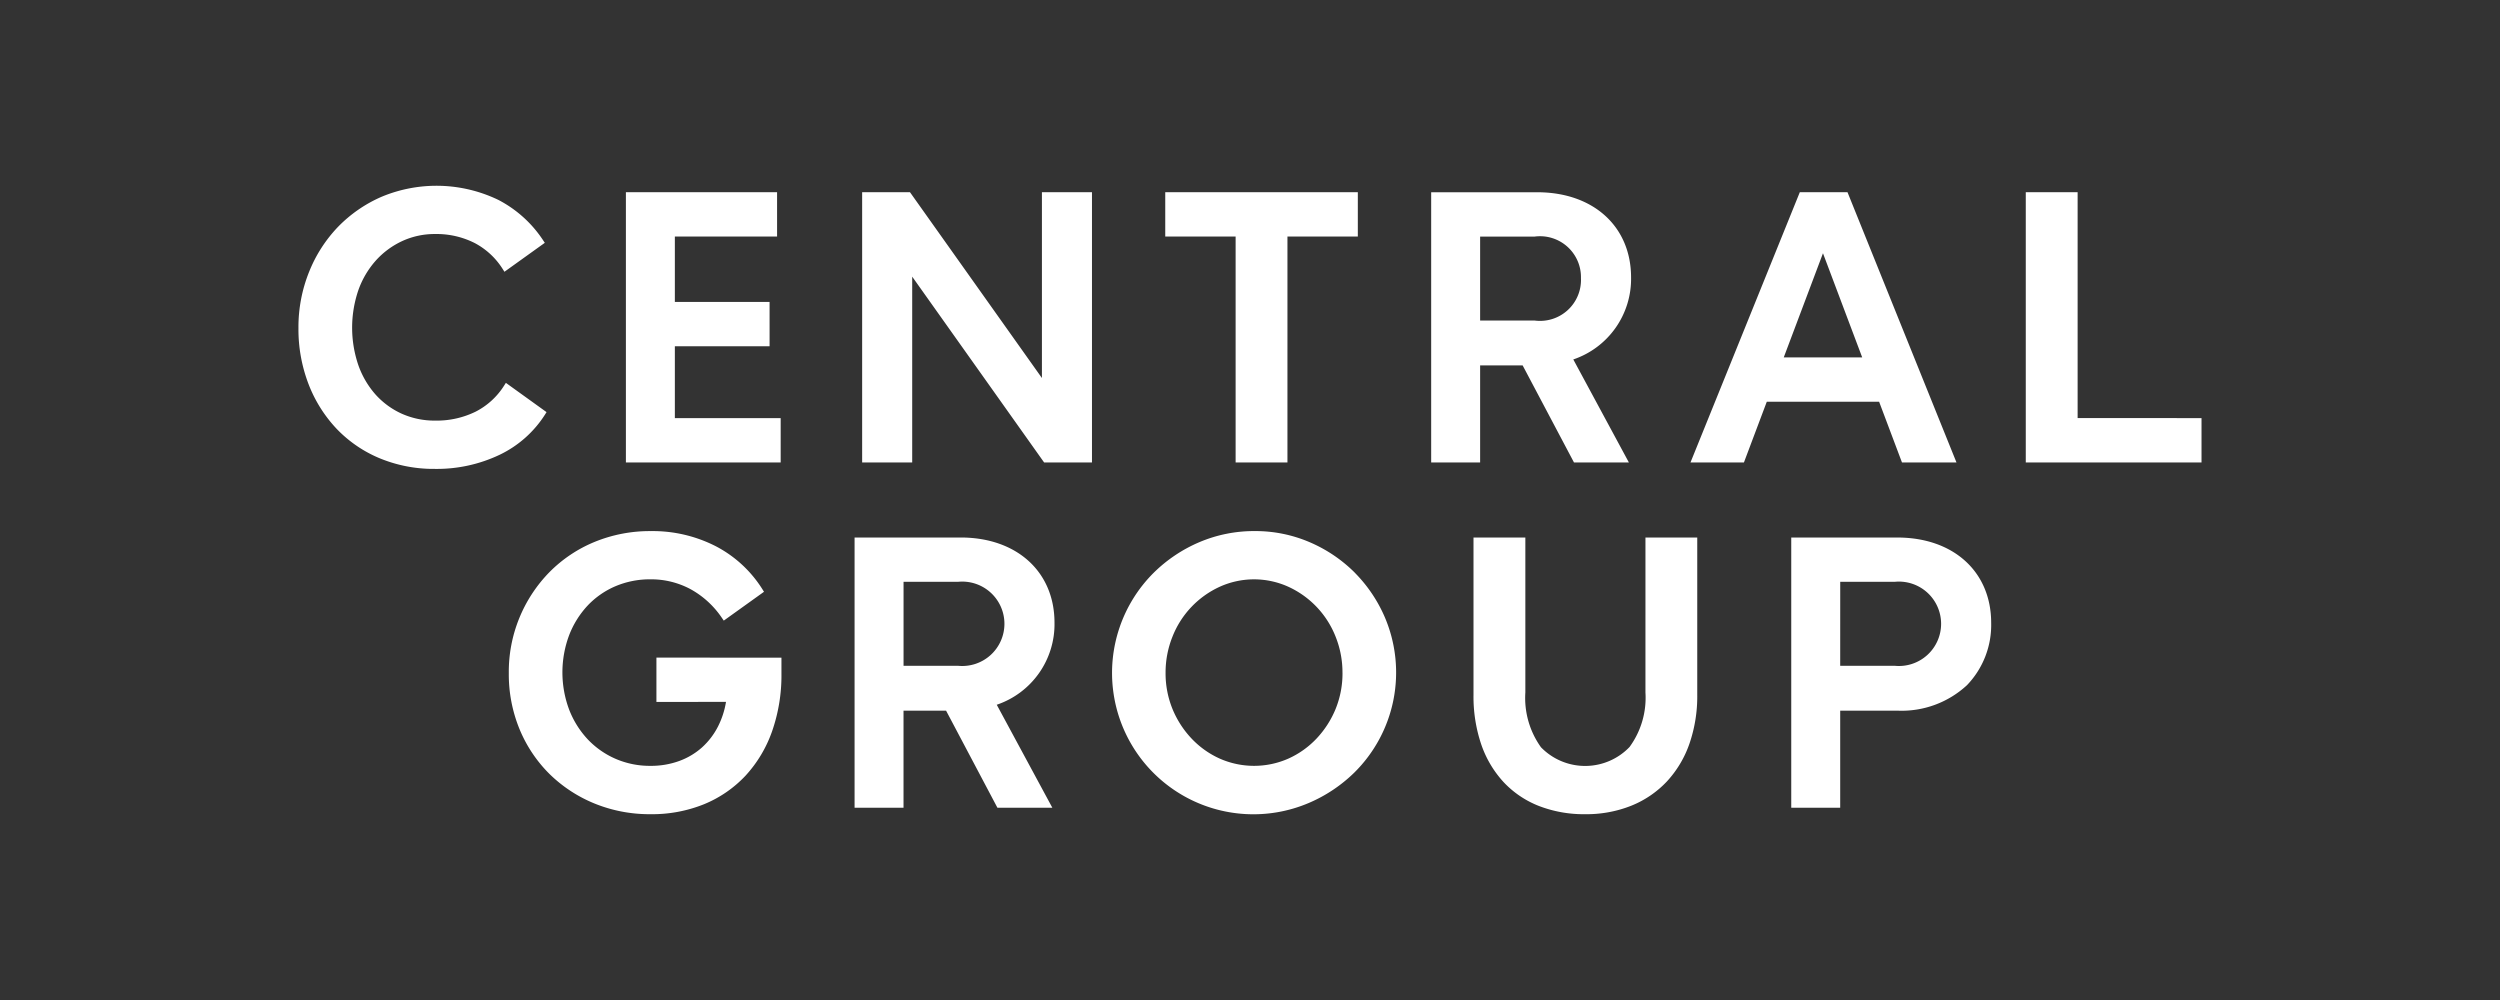
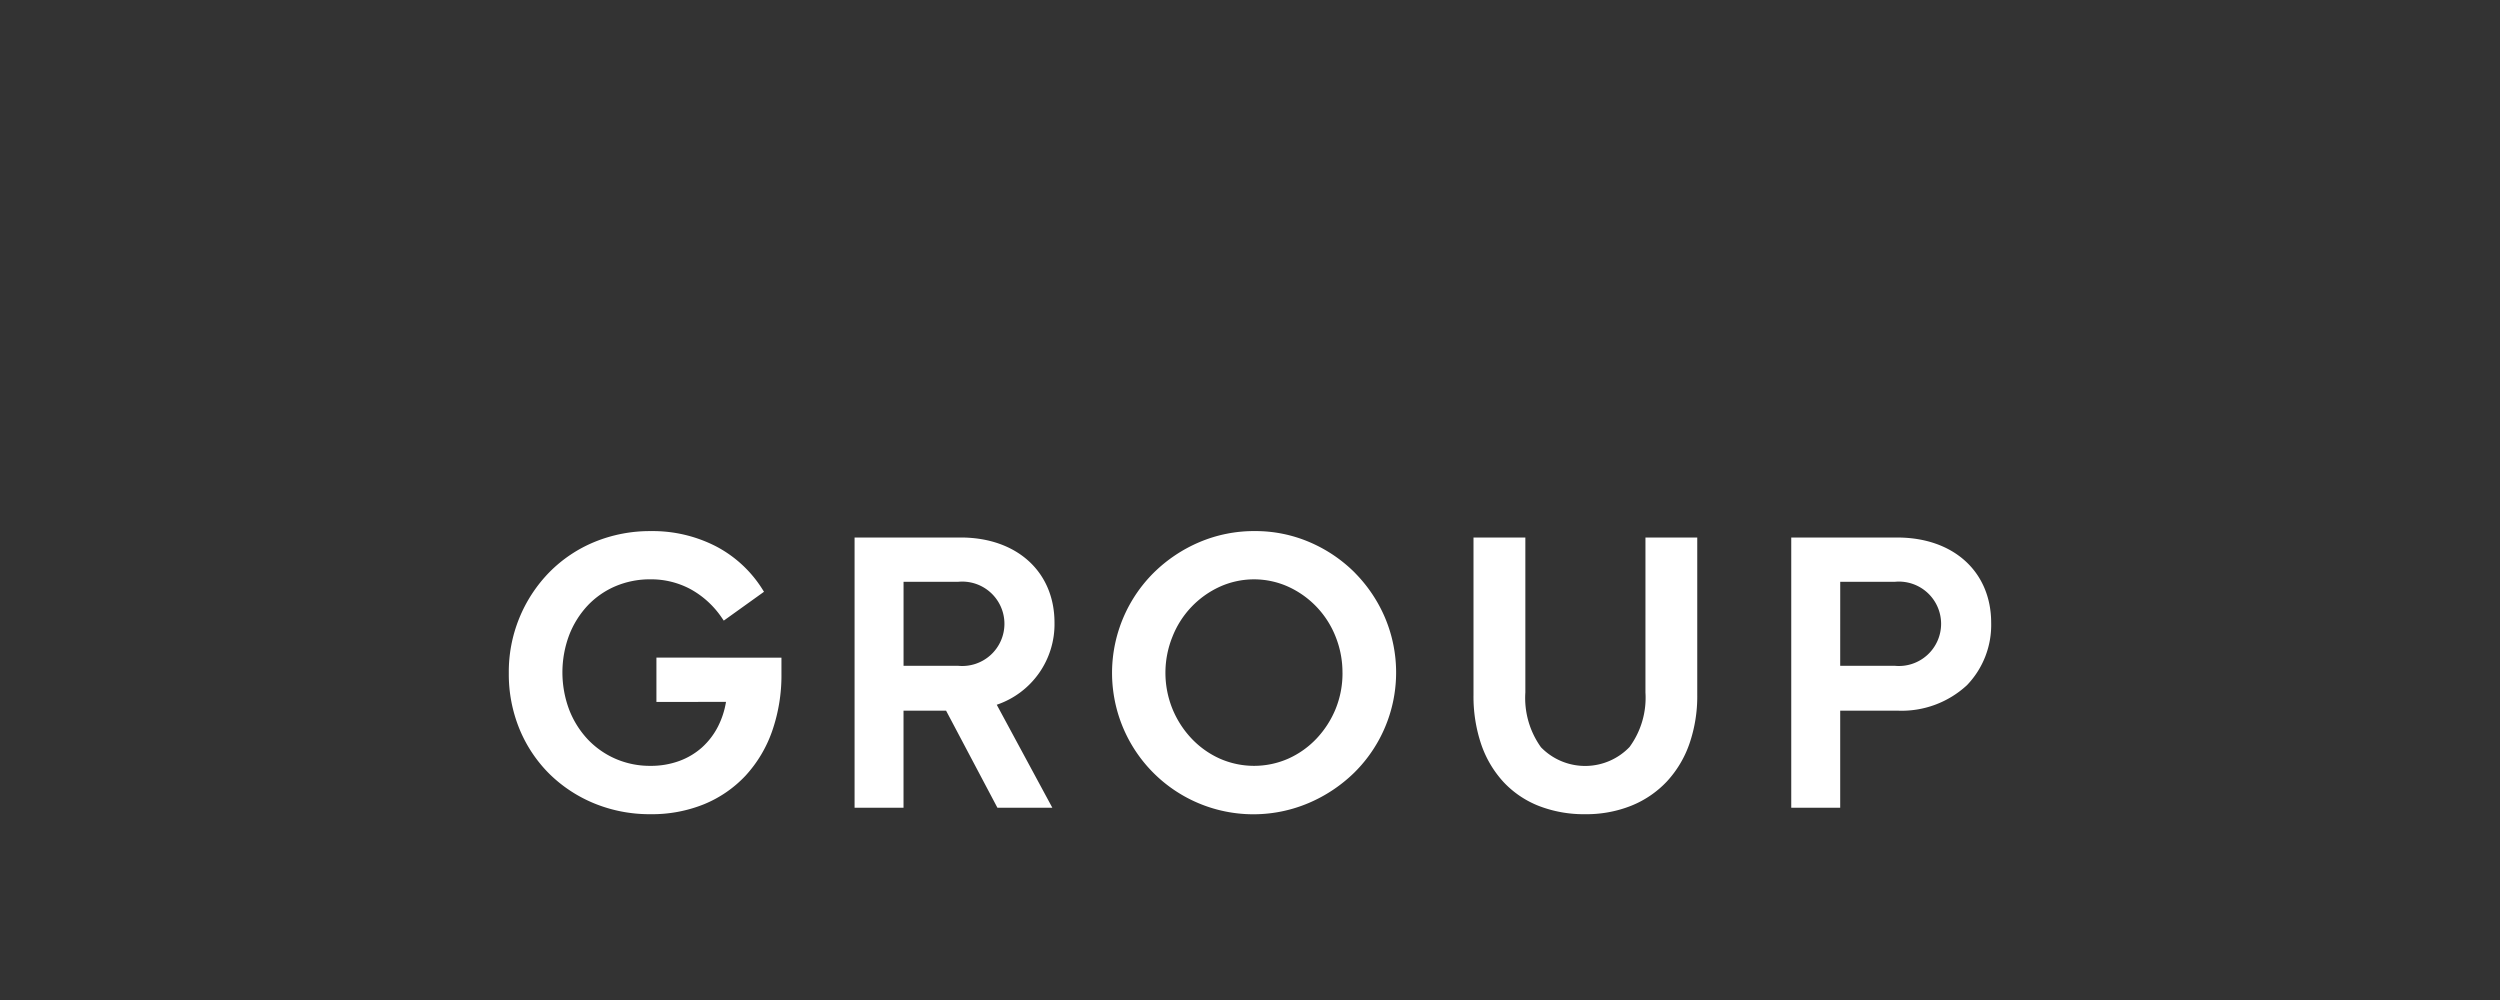
<svg xmlns="http://www.w3.org/2000/svg" id="Layer_1" data-name="Layer 1" viewBox="0 0 100 40">
  <rect x="0" y="0" width="100" height="40" fill="#333333" stroke="none" />
  <defs>
    <style>.cls-1{fill:#fff;}</style>
  </defs>
-   <path class="cls-1" d="M21.801,16.582l.061-.097-1.627-1.171-.069.108a2.912,2.912,0,0,1-1.14,1.044,3.532,3.532,0,0,1-1.618.358,3.206,3.206,0,0,1-1.336-.275,3.164,3.164,0,0,1-1.047-.764,3.55,3.55,0,0,1-.69-1.175,4.643,4.643,0,0,1,0-3.005,3.571,3.571,0,0,1,.698-1.183,3.272,3.272,0,0,1,1.055-.779,3.099,3.099,0,0,1,1.321-.282,3.383,3.383,0,0,1,1.574.358,2.943,2.943,0,0,1,1.126,1.044l.069.108.104-.075,1.415-1.015.095-.068-.065-.098a4.778,4.778,0,0,0-1.795-1.62,5.699,5.699,0,0,0-4.666-.125,5.468,5.468,0,0,0-1.74,1.199,5.585,5.585,0,0,0-1.162,1.805,5.919,5.919,0,0,0-.426,2.241,6.133,6.133,0,0,0,.408,2.261,5.448,5.448,0,0,0,1.133,1.791,5.094,5.094,0,0,0,1.728,1.172,5.651,5.651,0,0,0,2.184.417,5.841,5.841,0,0,0,2.591-.563A4.4,4.4,0,0,0,21.801,16.582Zm9.426,1.916V16.725h-4.233V13.851h3.789V12.078H26.994V9.462h4.089V7.689H25.036v10.81Zm10.45-10.809v7.432L36.4,7.689H34.486v10.81h2.002V11.066l5.277,7.433H43.679V7.689Zm7.748,1.773v9.036h2.073V9.462h2.815V7.689H46.61V9.462Zm13.534,9.036h2.196L62.932,14.378a3.403,3.403,0,0,0,2.311-3.279c0-2.04-1.51-3.409-3.754-3.409H57.247V18.499h1.958V14.615h1.7Zm.28-7.357a1.639,1.639,0,0,1-1.851,1.681h-2.183V9.463h2.183a1.638,1.638,0,0,1,1.85,1.679Zm12.84,7.357h2.18L73.9,7.689h-1.908l-4.373,10.81h2.138l.915-2.431h4.492Zm-1.591-4.202H71.35l1.569-4.166Zm8.617,2.428V7.687H81.031V18.499h7.03V16.724Z" />
-   <path class="cls-1" d="M26.257,26.304v1.772H29.04a3.375,3.375,0,0,1-.318.98,2.92,2.92,0,0,1-.645.844,2.822,2.822,0,0,1-.912.541,3.291,3.291,0,0,1-1.144.193,3.446,3.446,0,0,1-1.402-.283,3.396,3.396,0,0,1-1.112-.78,3.672,3.672,0,0,1-.74-1.183,4.249,4.249,0,0,1,0-2.984,3.667,3.667,0,0,1,.74-1.183,3.328,3.328,0,0,1,1.111-.772,3.53,3.53,0,0,1,1.403-.276,3.333,3.333,0,0,1,1.601.394,3.614,3.614,0,0,1,1.259,1.156l.07.102.1-.072,1.416-1.015.093-.067-.061-.097a4.838,4.838,0,0,0-1.862-1.722,5.534,5.534,0,0,0-2.602-.608,5.827,5.827,0,0,0-2.248.431,5.455,5.455,0,0,0-1.799,1.201,5.695,5.695,0,0,0-1.636,4.053,5.773,5.773,0,0,0,.431,2.241,5.456,5.456,0,0,0,1.192,1.784,5.577,5.577,0,0,0,1.797,1.183,5.836,5.836,0,0,0,2.248.431,5.555,5.555,0,0,0,2.149-.402,4.739,4.739,0,0,0,1.656-1.143,5.128,5.128,0,0,0,1.061-1.779,6.789,6.789,0,0,0,.372-2.3v-.637ZM42.18,24.909c0-2.04-1.51-3.409-3.754-3.409H34.183V32.31h1.958v-3.884h1.702L39.897,32.31h2.197L39.87,28.19A3.402,3.402,0,0,0,42.18,24.909Zm-6.038-1.637h2.183a1.688,1.688,0,1,1,0,3.36H36.142Zm18.044-.371A5.761,5.761,0,0,0,52.39,21.689a5.502,5.502,0,0,0-2.2-.446,5.596,5.596,0,0,0-2.221.446,5.856,5.856,0,0,0-1.818,1.219,5.653,5.653,0,0,0,6.2,9.211,5.916,5.916,0,0,0,1.817-1.211,5.629,5.629,0,0,0,1.228-6.211A5.765,5.765,0,0,0,54.185,22.902Zm-.486,4.01a3.788,3.788,0,0,1-.276,1.448,3.856,3.856,0,0,1-.762,1.183,3.549,3.549,0,0,1-1.127.802,3.394,3.394,0,0,1-2.745,0,3.55,3.55,0,0,1-1.127-.802A3.847,3.847,0,0,1,46.9,28.36a3.772,3.772,0,0,1-.277-1.448A3.848,3.848,0,0,1,46.9,25.464a3.673,3.673,0,0,1,1.89-1.994,3.324,3.324,0,0,1,2.743,0,3.672,3.672,0,0,1,1.89,1.994A3.842,3.842,0,0,1,53.699,26.912Zm12.118-5.411V27.7a3.338,3.338,0,0,1-.637,2.181,2.461,2.461,0,0,1-3.48.071c-.022-.021-.043-.042-.064-.064A3.386,3.386,0,0,1,61.014,27.7V21.501H58.94v6.298a5.977,5.977,0,0,0,.307,1.97,4.26,4.26,0,0,0,.891,1.509,3.864,3.864,0,0,0,1.417.96,4.979,4.979,0,0,0,1.853.33,4.841,4.841,0,0,0,1.84-.338,4.007,4.007,0,0,0,1.422-.966,4.288,4.288,0,0,0,.905-1.509,5.798,5.798,0,0,0,.315-1.959V21.501Zm10.076,0H71.65V32.31h1.958v-3.884h2.285a3.842,3.842,0,0,0,2.787-1.02,3.475,3.475,0,0,0,.967-2.494C79.646,22.871,78.14,21.501,75.893,21.501Zm-2.285,1.772H75.792a1.688,1.688,0,1,1,0,3.36H73.608Z" />
+   <path class="cls-1" d="M26.257,26.304v1.772H29.04a3.375,3.375,0,0,1-.318.98,2.92,2.92,0,0,1-.645.844,2.822,2.822,0,0,1-.912.541,3.291,3.291,0,0,1-1.144.193,3.446,3.446,0,0,1-1.402-.283,3.396,3.396,0,0,1-1.112-.78,3.672,3.672,0,0,1-.74-1.183,4.249,4.249,0,0,1,0-2.984,3.667,3.667,0,0,1,.74-1.183,3.328,3.328,0,0,1,1.111-.772,3.53,3.53,0,0,1,1.403-.276,3.333,3.333,0,0,1,1.601.394,3.614,3.614,0,0,1,1.259,1.156l.07.102.1-.072,1.416-1.015.093-.067-.061-.097a4.838,4.838,0,0,0-1.862-1.722,5.534,5.534,0,0,0-2.602-.608,5.827,5.827,0,0,0-2.248.431,5.455,5.455,0,0,0-1.799,1.201,5.695,5.695,0,0,0-1.636,4.053,5.773,5.773,0,0,0,.431,2.241,5.456,5.456,0,0,0,1.192,1.784,5.577,5.577,0,0,0,1.797,1.183,5.836,5.836,0,0,0,2.248.431,5.555,5.555,0,0,0,2.149-.402,4.739,4.739,0,0,0,1.656-1.143,5.128,5.128,0,0,0,1.061-1.779,6.789,6.789,0,0,0,.372-2.3v-.637ZM42.18,24.909c0-2.04-1.51-3.409-3.754-3.409H34.183V32.31h1.958v-3.884h1.702L39.897,32.31h2.197L39.87,28.19A3.402,3.402,0,0,0,42.18,24.909Zm-6.038-1.637h2.183a1.688,1.688,0,1,1,0,3.36H36.142Zm18.044-.371A5.761,5.761,0,0,0,52.39,21.689a5.502,5.502,0,0,0-2.2-.446,5.596,5.596,0,0,0-2.221.446,5.856,5.856,0,0,0-1.818,1.219,5.653,5.653,0,0,0,6.2,9.211,5.916,5.916,0,0,0,1.817-1.211,5.629,5.629,0,0,0,1.228-6.211A5.765,5.765,0,0,0,54.185,22.902Zm-.486,4.01a3.788,3.788,0,0,1-.276,1.448,3.856,3.856,0,0,1-.762,1.183,3.549,3.549,0,0,1-1.127.802,3.394,3.394,0,0,1-2.745,0,3.55,3.55,0,0,1-1.127-.802A3.847,3.847,0,0,1,46.9,28.36A3.848,3.848,0,0,1,46.9,25.464a3.673,3.673,0,0,1,1.89-1.994,3.324,3.324,0,0,1,2.743,0,3.672,3.672,0,0,1,1.89,1.994A3.842,3.842,0,0,1,53.699,26.912Zm12.118-5.411V27.7a3.338,3.338,0,0,1-.637,2.181,2.461,2.461,0,0,1-3.48.071c-.022-.021-.043-.042-.064-.064A3.386,3.386,0,0,1,61.014,27.7V21.501H58.94v6.298a5.977,5.977,0,0,0,.307,1.97,4.26,4.26,0,0,0,.891,1.509,3.864,3.864,0,0,0,1.417.96,4.979,4.979,0,0,0,1.853.33,4.841,4.841,0,0,0,1.84-.338,4.007,4.007,0,0,0,1.422-.966,4.288,4.288,0,0,0,.905-1.509,5.798,5.798,0,0,0,.315-1.959V21.501Zm10.076,0H71.65V32.31h1.958v-3.884h2.285a3.842,3.842,0,0,0,2.787-1.02,3.475,3.475,0,0,0,.967-2.494C79.646,22.871,78.14,21.501,75.893,21.501Zm-2.285,1.772H75.792a1.688,1.688,0,1,1,0,3.36H73.608Z" />
</svg>